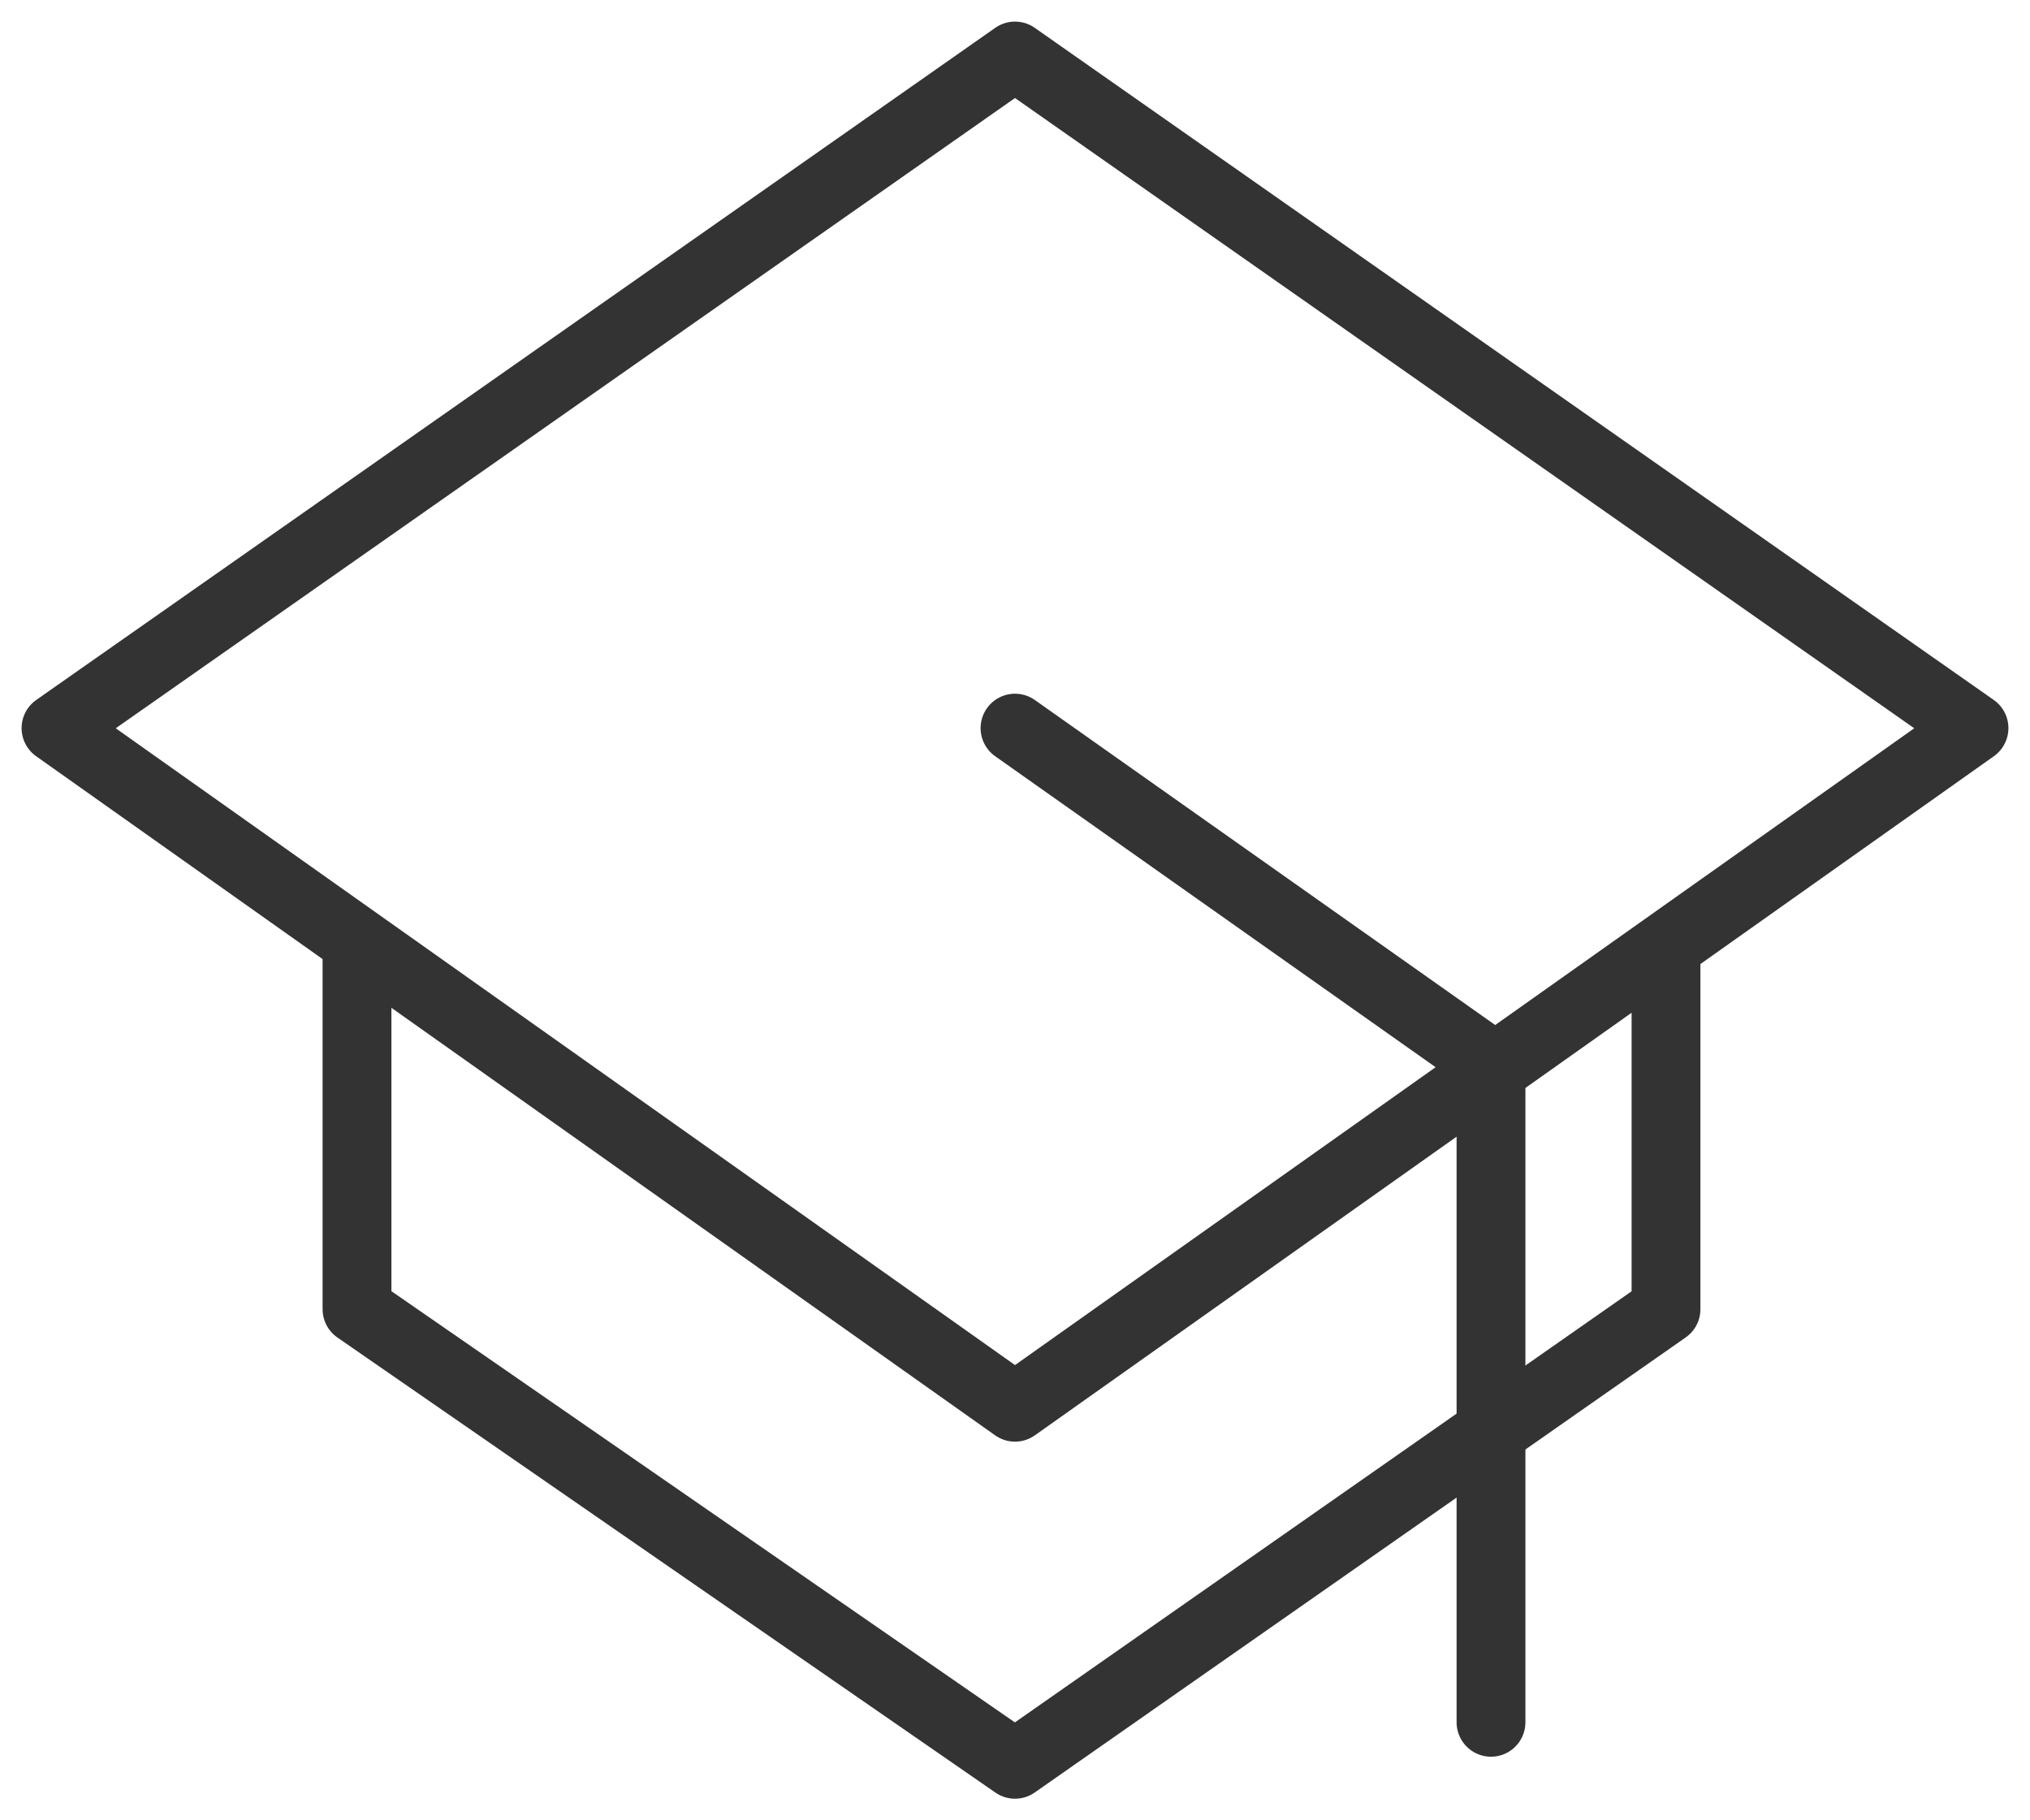
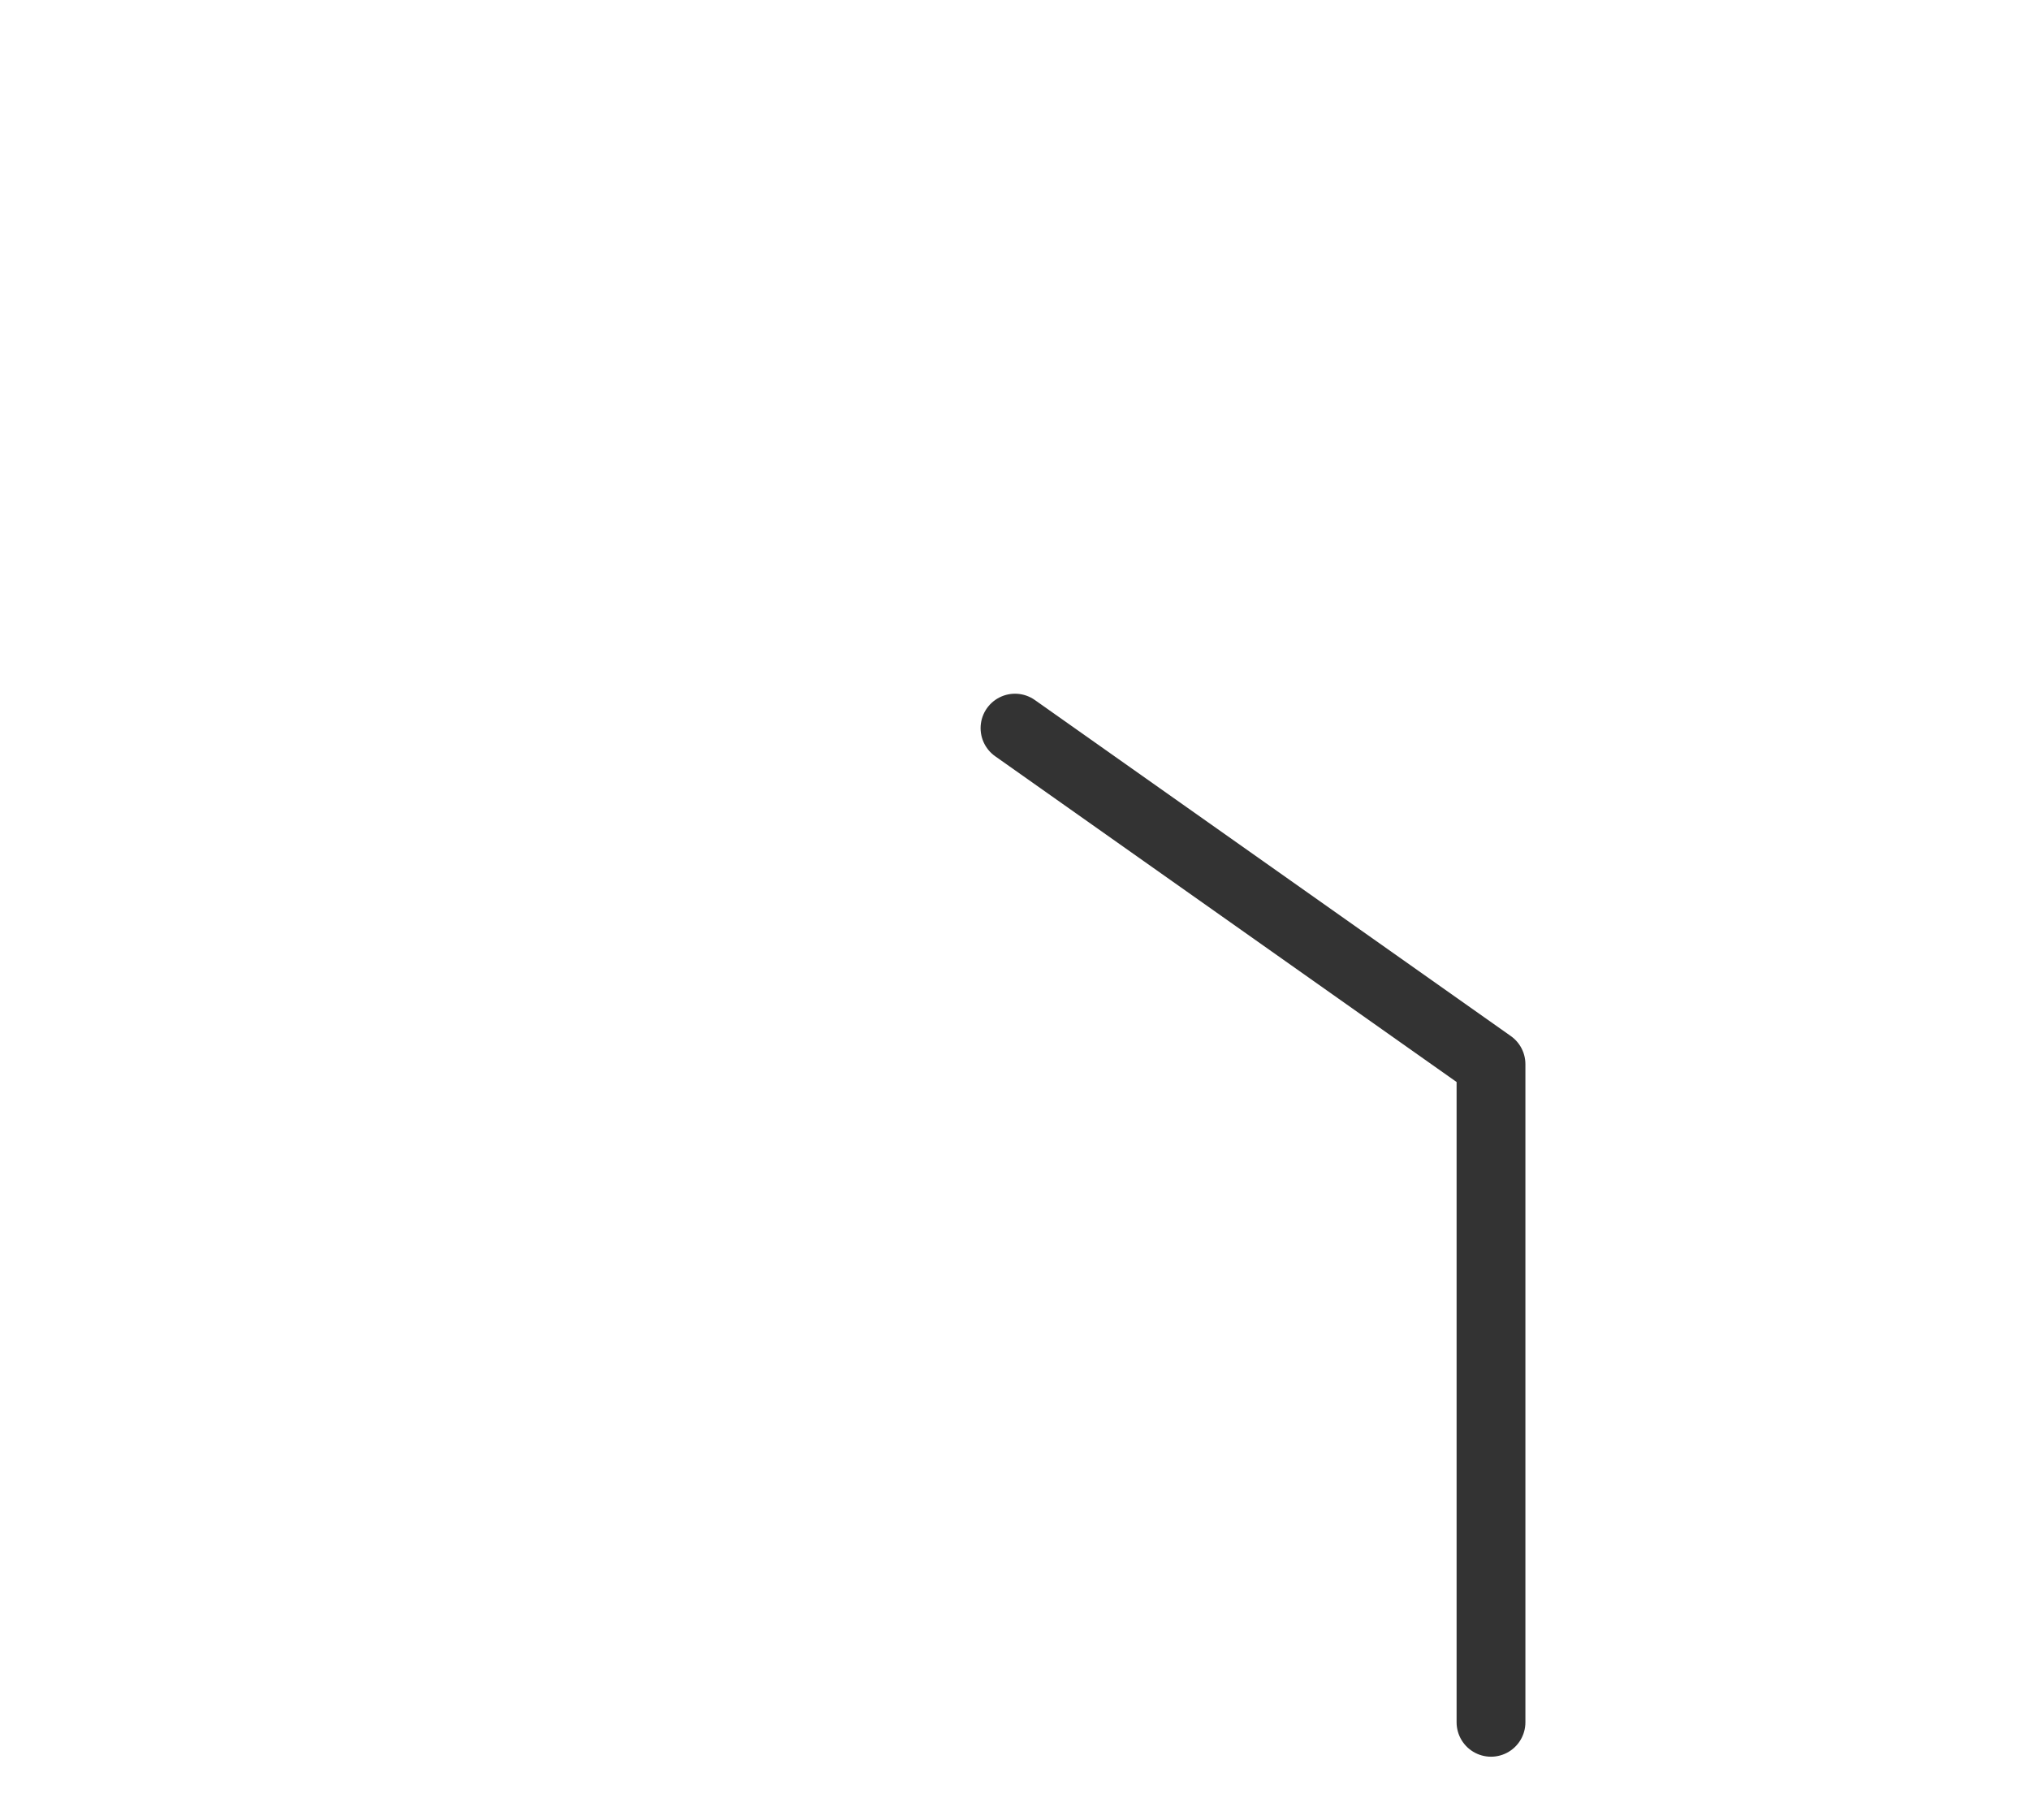
<svg xmlns="http://www.w3.org/2000/svg" version="1.1" id="Capa_1" x="0px" y="0px" viewBox="0 0 29 26" style="enable-background:new 0 0 29 26;" xml:space="preserve">
  <style type="text/css">
	.st0{fill:none;stroke:#333333;stroke-width:0.983;stroke-linecap:round;stroke-linejoin:round;stroke-miterlimit:10;}
</style>
  <g>
-     <polygon class="st0" points="14.5,20.1 0.8,10.4 14.5,0.8 28.2,10.4  " />
-     <polyline class="st0" points="23.8,13.6 23.8,18.7 23.8,18.7 14.5,25.2 5.1,18.7 5.1,18.7 5.1,13.6  " />
    <polyline class="st0" points="14.5,10.4 21.3,15.2 21.3,24.6  " />
  </g>
</svg>